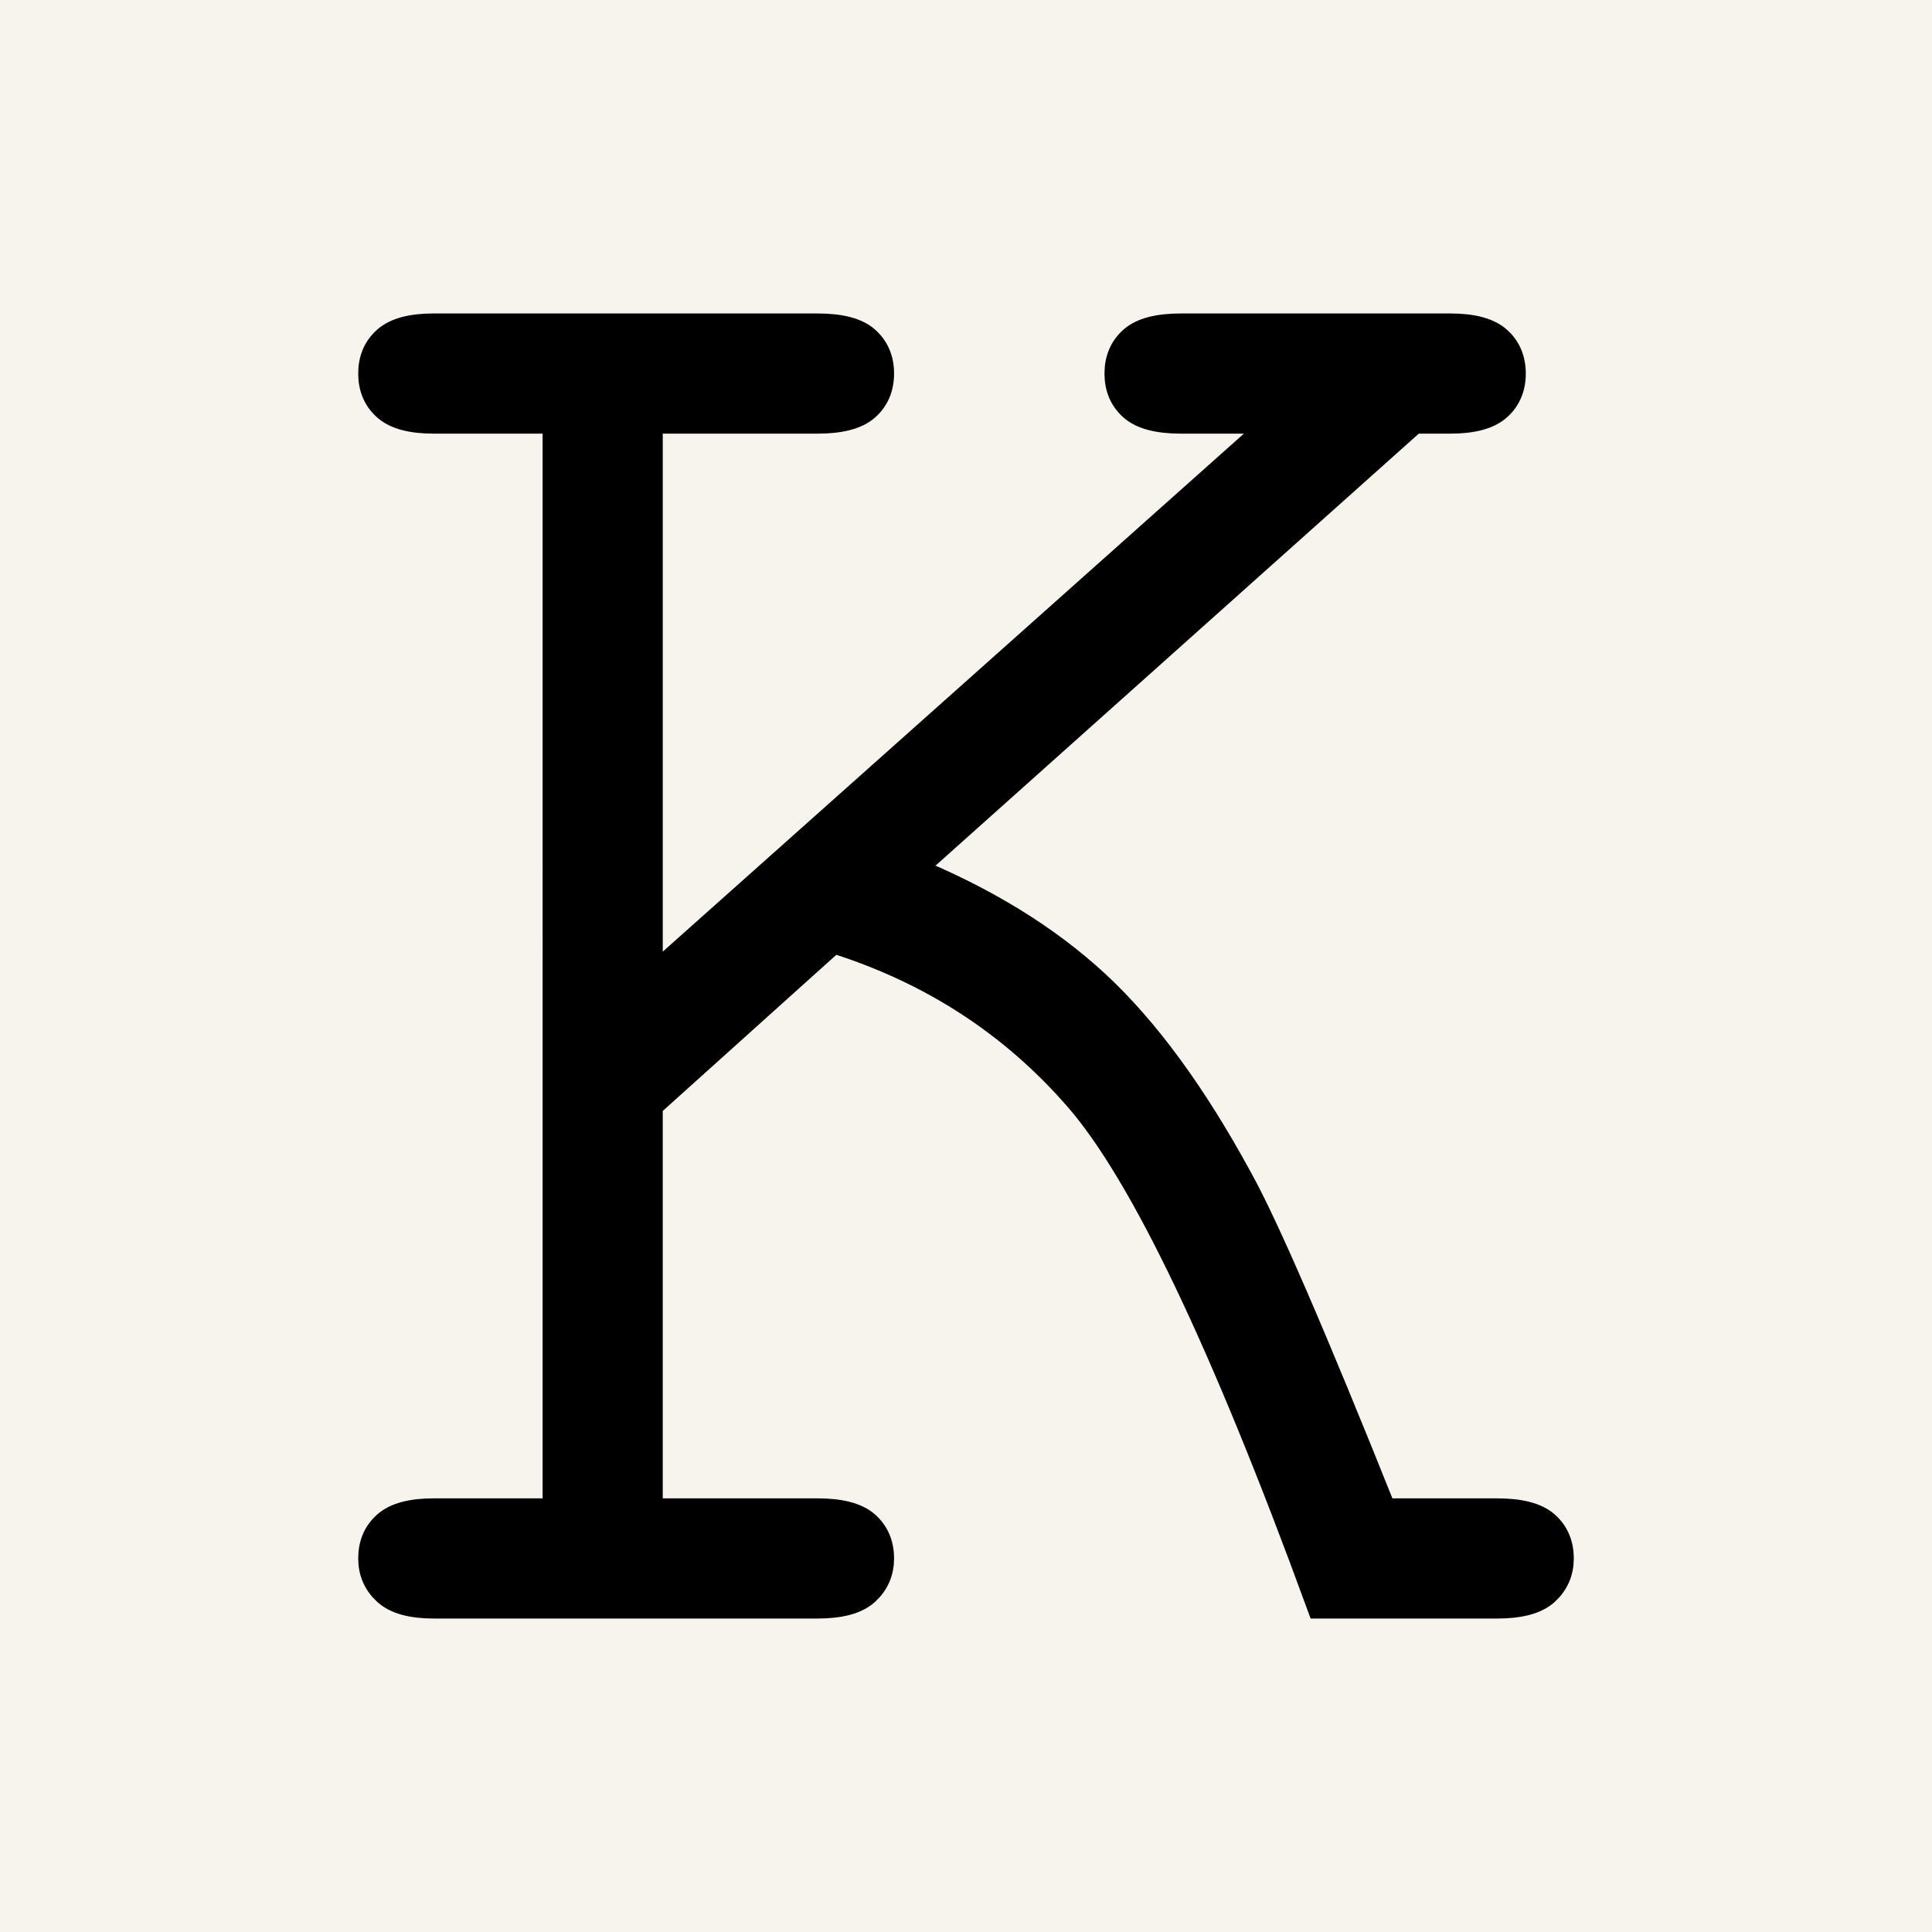
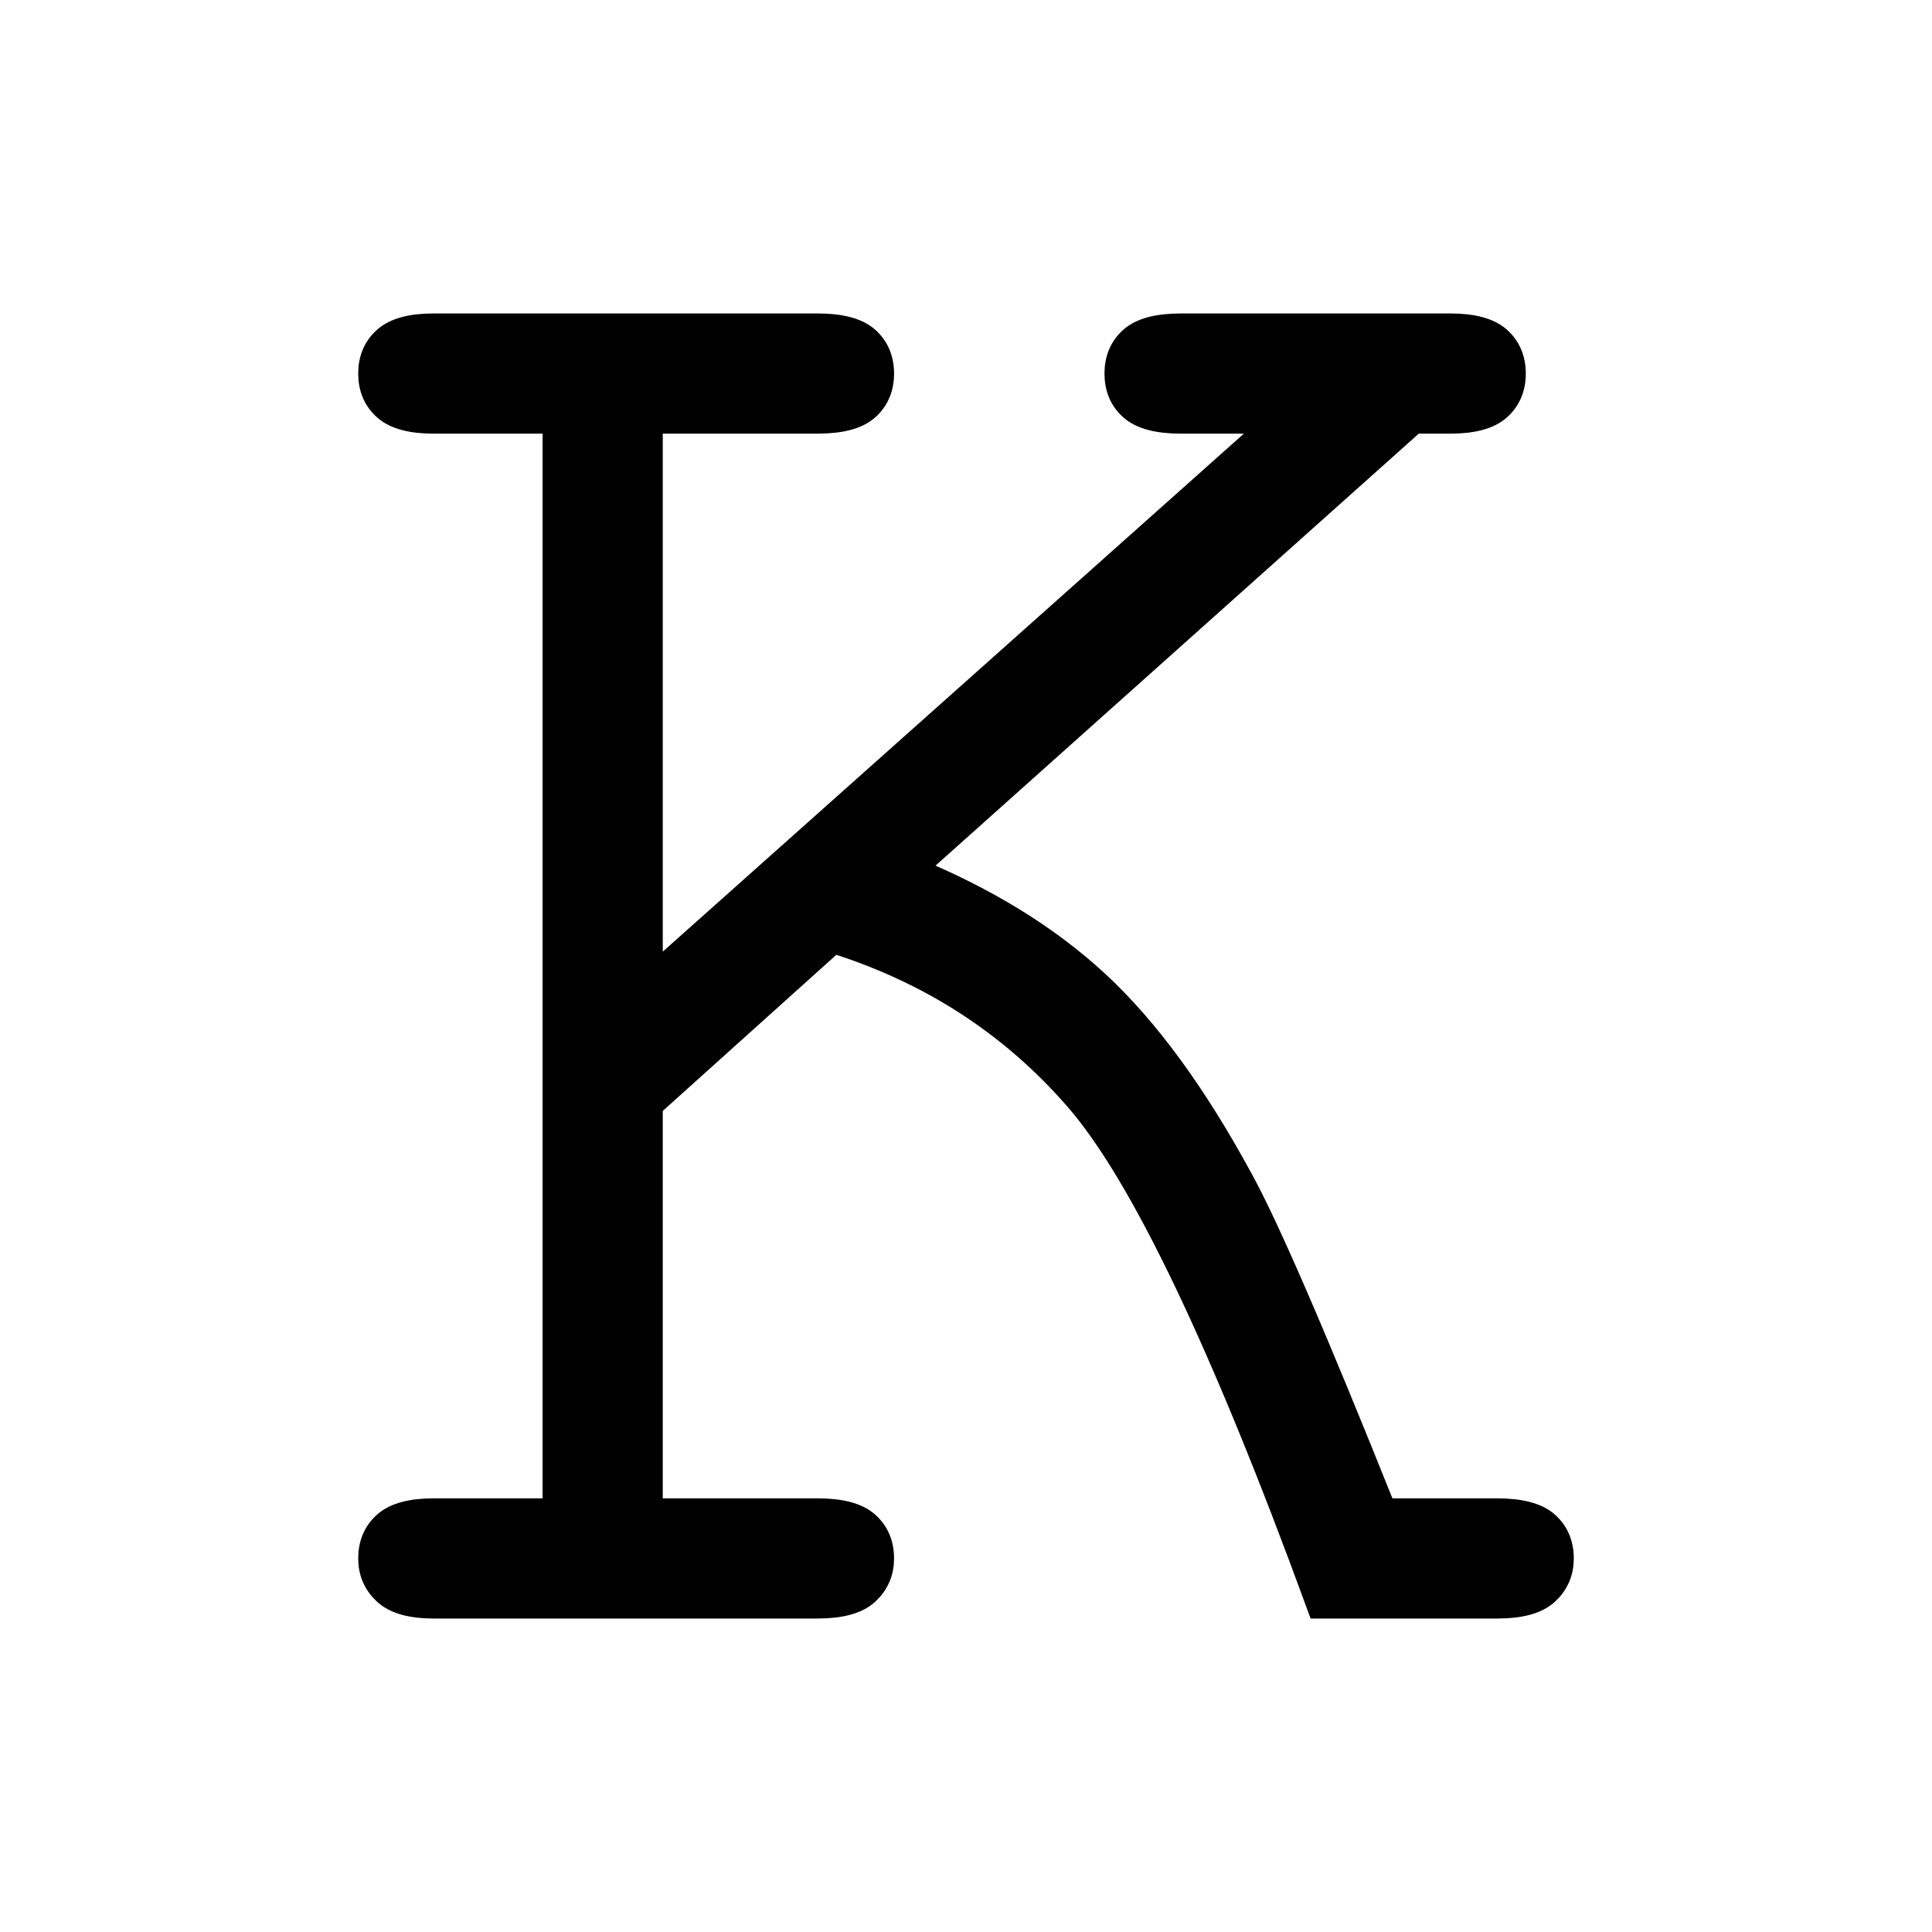
<svg xmlns="http://www.w3.org/2000/svg" id="_レイヤー_2" data-name="レイヤー 2" width="192" height="192" viewBox="0 0 192 192">
  <defs>
    <style>
      .cls-1 {
        fill: #f6f4ed;
      }

      .cls-2 {
        stroke: #000;
        stroke-miterlimit: 10;
        stroke-width: 2.835px;
      }
    </style>
  </defs>
  <g id="_レイヤー_2-2" data-name="レイヤー 2">
    <g>
-       <rect class="cls-1" width="192" height="192" />
      <path class="cls-2" d="m64.447,109.77v40.552h16.807c2.239,0,3.83.417,4.771,1.247.938.832,1.409,1.935,1.409,3.307,0,1.301-.471,2.385-1.409,3.253-.94.867-2.531,1.301-4.771,1.301h-38.167c-2.168,0-3.724-.434-4.662-1.301-.94-.867-1.409-1.952-1.409-3.253,0-1.372.469-2.475,1.409-3.307.938-.83,2.494-1.247,4.662-1.247h12.253V41.677h-12.253c-2.168,0-3.724-.415-4.662-1.247-.94-.83-1.409-1.933-1.409-3.307s.469-2.475,1.409-3.307c.938-.83,2.494-1.247,4.662-1.247h38.167c2.239,0,3.83.417,4.771,1.247.938.832,1.409,1.935,1.409,3.307s-.471,2.477-1.409,3.307c-.94.832-2.531,1.247-4.771,1.247h-16.807v56.058l62.888-56.058h-9.975c-2.241,0-3.832-.415-4.771-1.247-.941-.83-1.41-1.933-1.41-3.307s.469-2.475,1.41-3.307c.938-.83,2.529-1.247,4.771-1.247h26.782c2.169,0,3.722.417,4.663,1.247.938.832,1.409,1.935,1.409,3.307s-.471,2.477-1.409,3.307c-.94.832-2.494,1.247-4.663,1.247h-3.687l-50.094,44.781c7.444,3.036,13.625,6.831,18.541,11.385,4.915,4.554,9.65,11.024,14.204,19.409,2.602,4.7,7.373,15.722,14.313,33.071h11.385c2.239,0,3.83.417,4.771,1.247.938.832,1.409,1.935,1.409,3.307,0,1.301-.471,2.385-1.409,3.253-.94.867-2.531,1.301-4.771,1.301h-17.566c-9.541-26.094-17.565-42.884-24.071-50.365-6.506-7.482-14.638-12.74-24.396-15.776l-18.324,16.481Z" />
    </g>
  </g>
</svg>